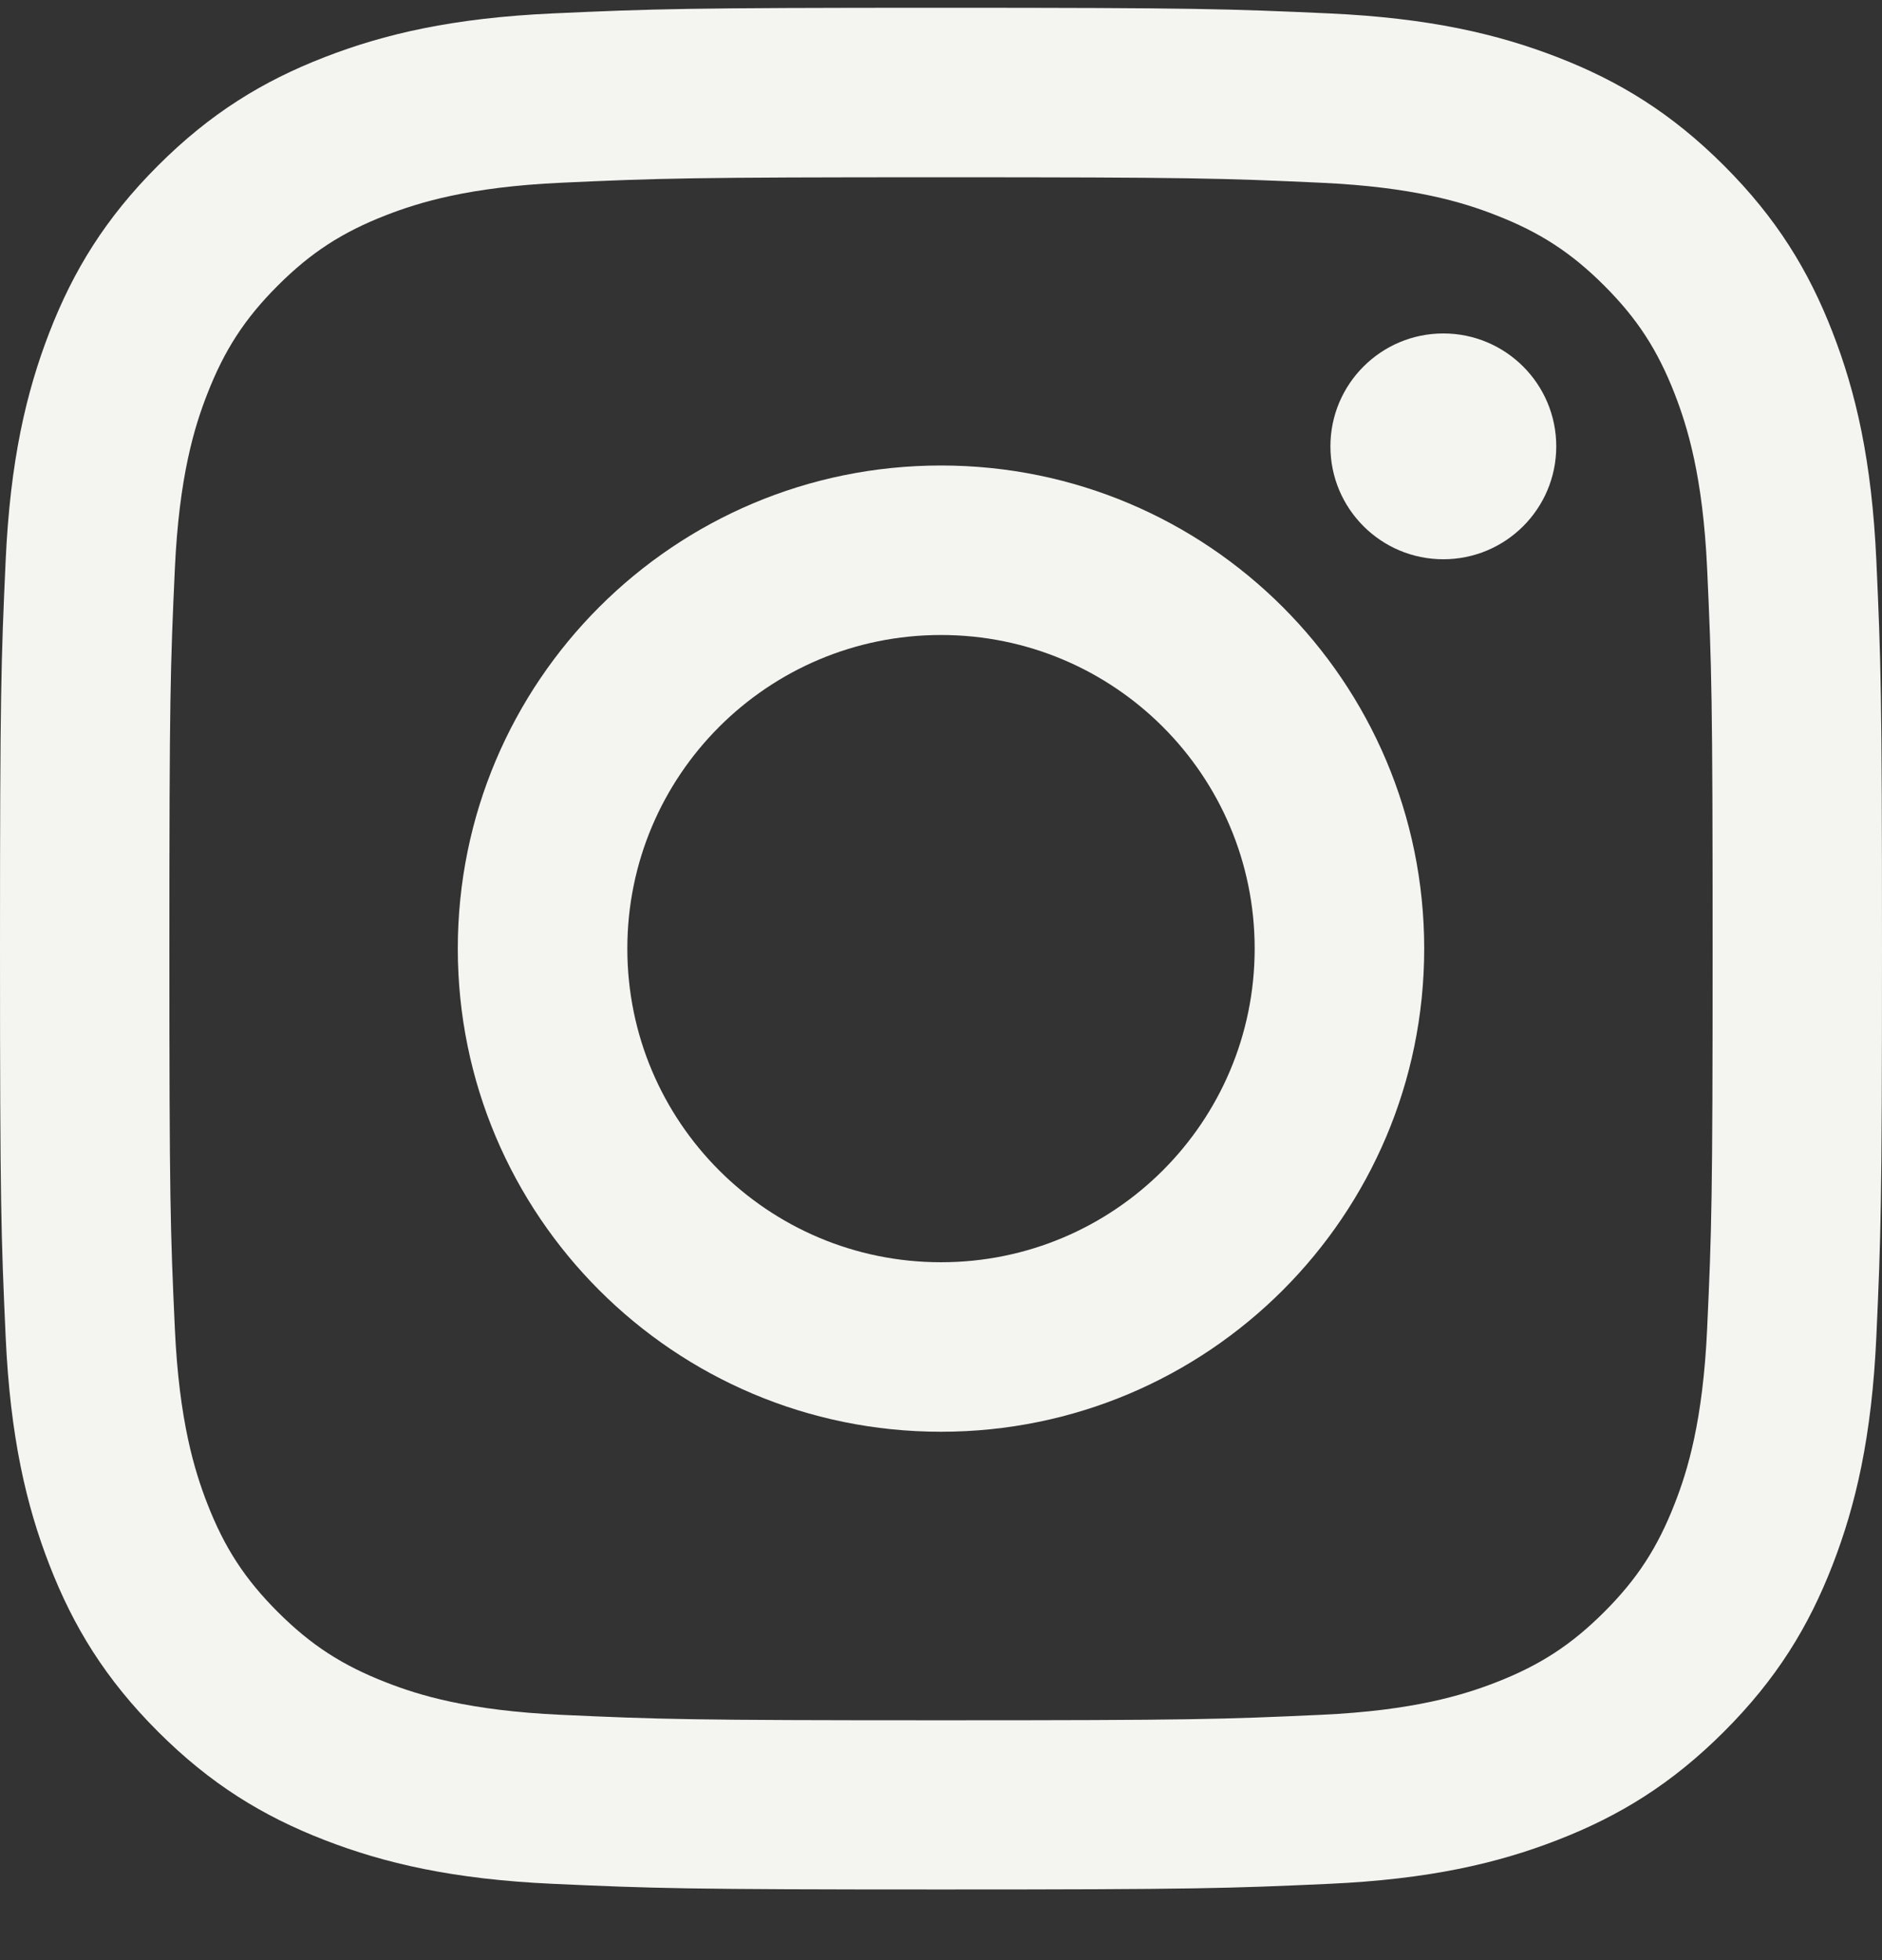
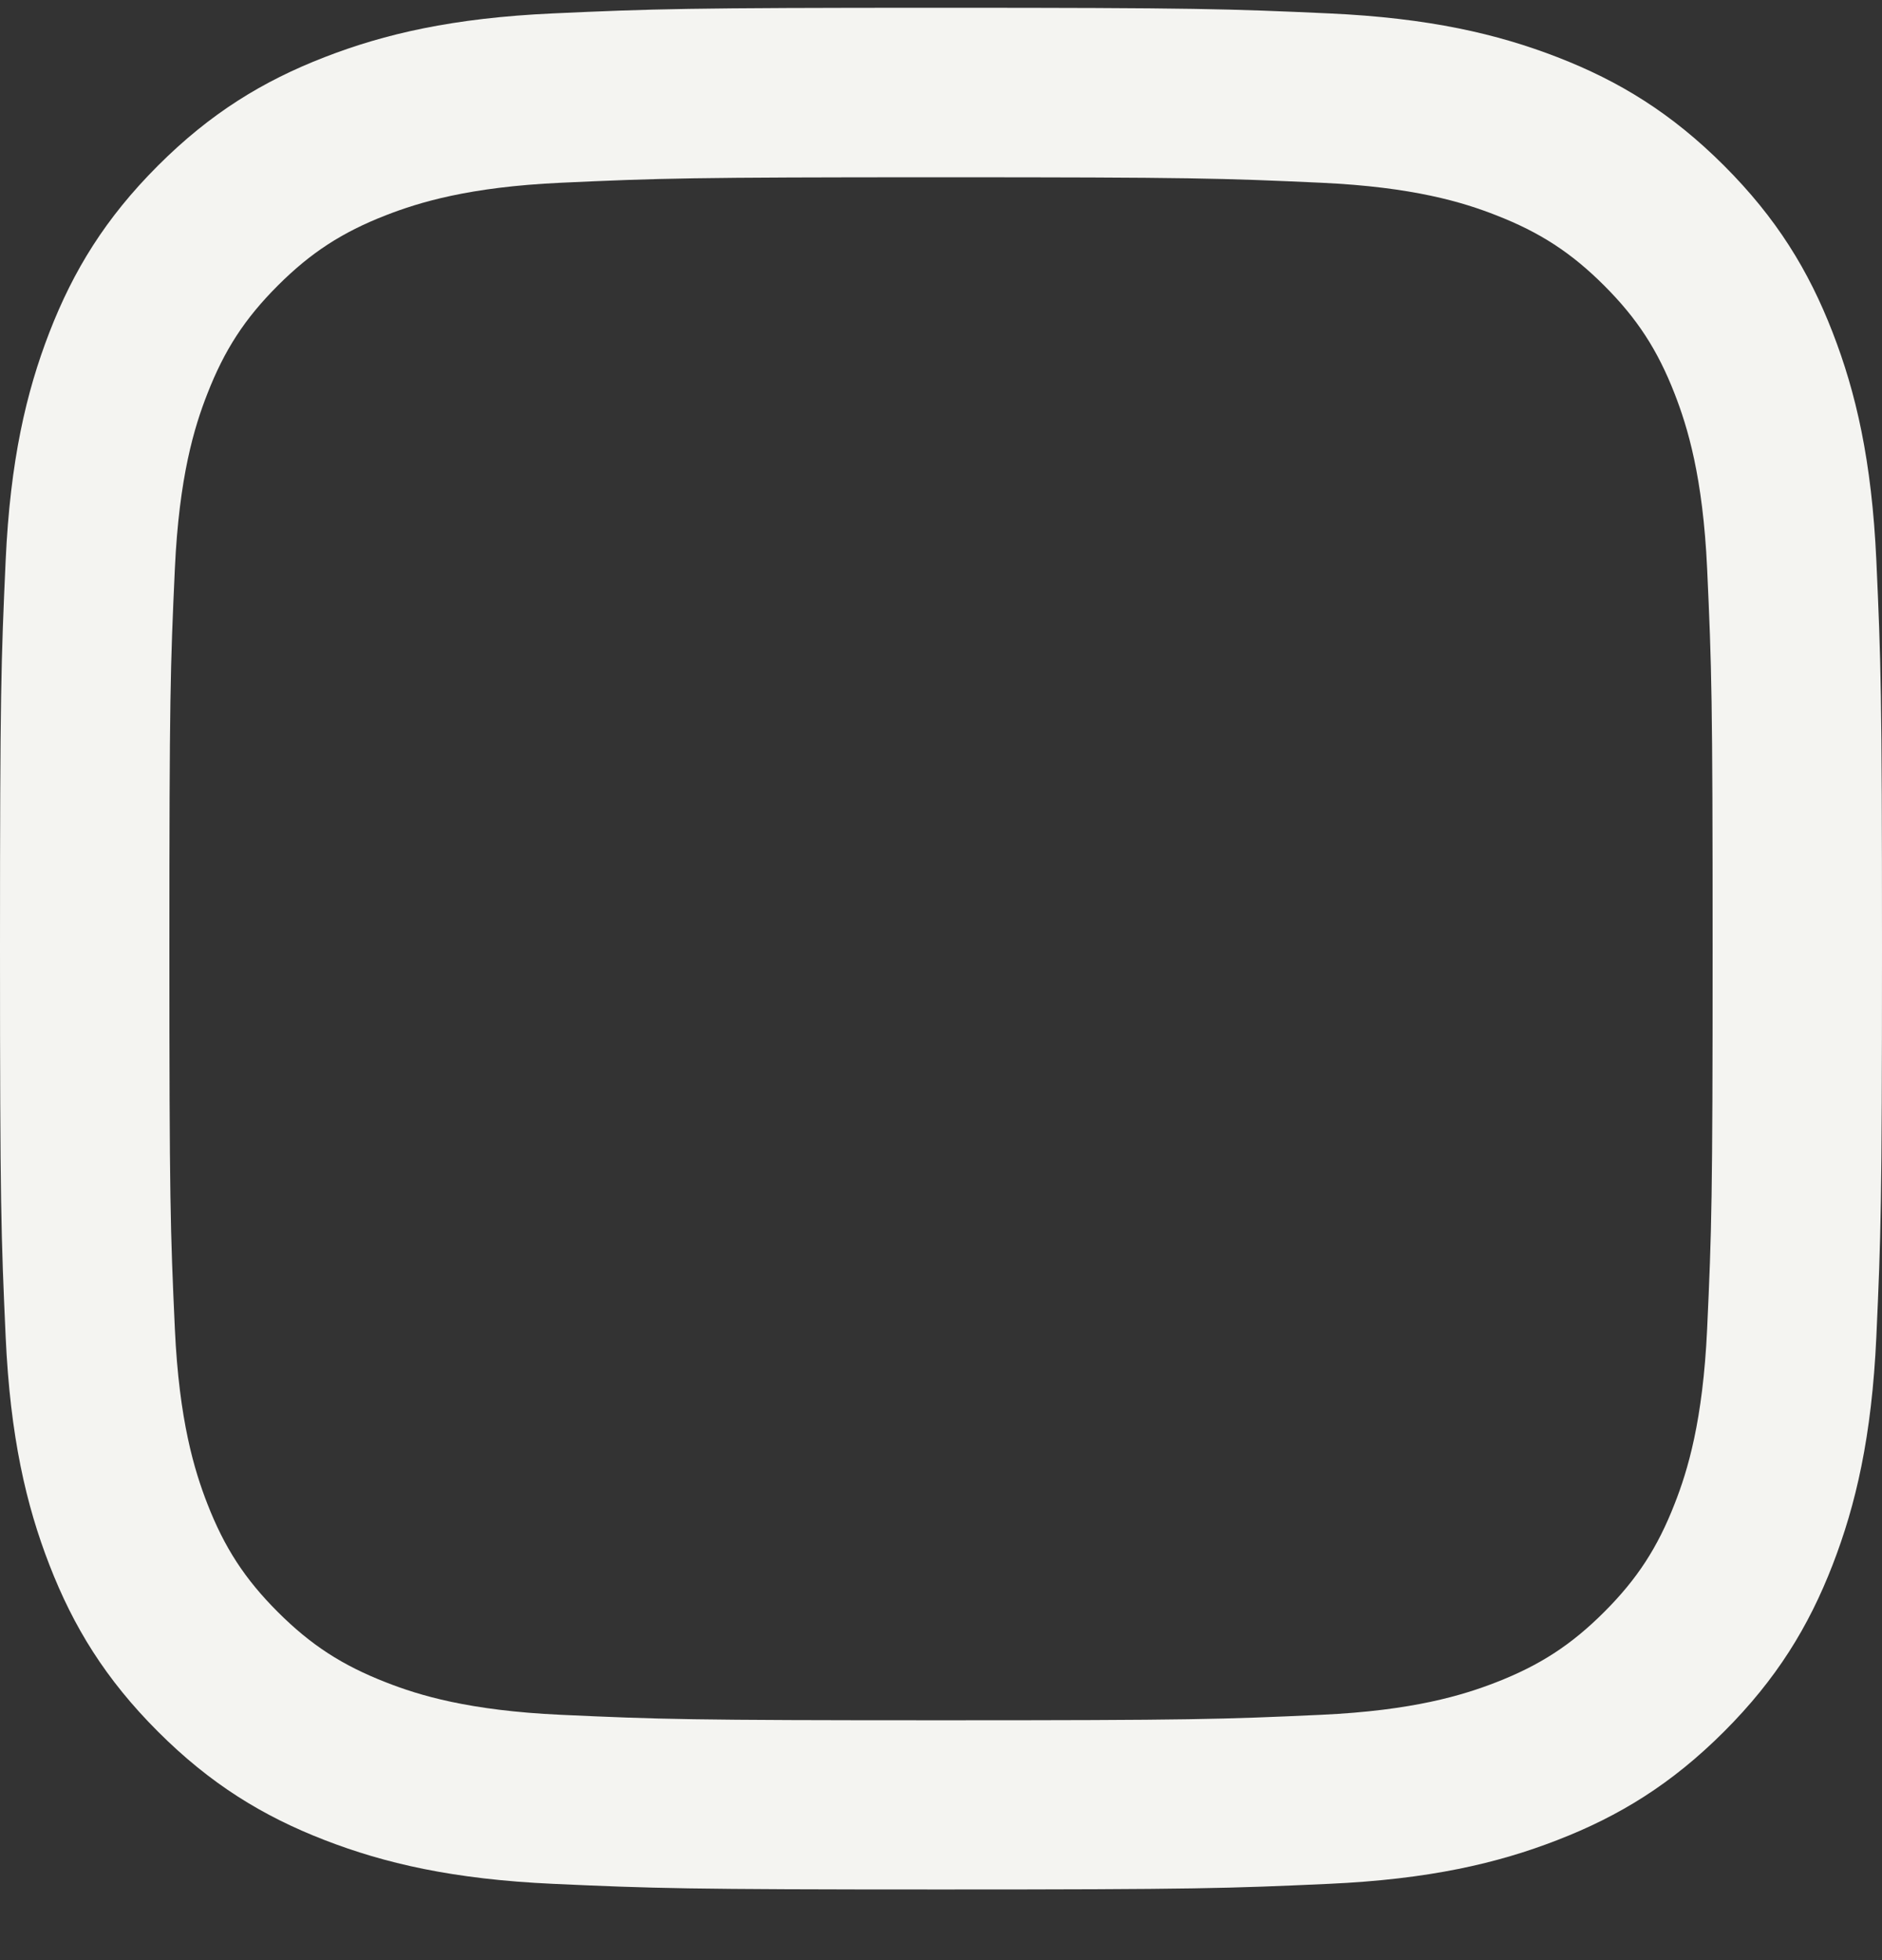
<svg xmlns="http://www.w3.org/2000/svg" width="24" height="25" viewBox="0 0 24 25" fill="none">
  <rect x="0" y="0" width="24" height="25" fill="#333333" stroke="none" />
  <path d="M12 2.261C15.204 2.261 15.584 2.273 16.85 2.331C18.02 2.385 18.656 2.579 19.078 2.745C19.638 2.963 20.038 3.223 20.458 3.643C20.878 4.063 21.138 4.463 21.356 5.023C21.52 5.445 21.716 6.081 21.77 7.251C21.828 8.517 21.84 8.895 21.84 12.101C21.84 15.307 21.828 15.685 21.77 16.951C21.716 18.121 21.522 18.757 21.356 19.179C21.138 19.739 20.878 20.139 20.458 20.559C20.038 20.979 19.638 21.239 19.078 21.457C18.656 21.621 18.02 21.817 16.85 21.871C15.584 21.929 15.206 21.941 12 21.941C8.794 21.941 8.416 21.929 7.15 21.871C5.98 21.817 5.344 21.623 4.922 21.457C4.362 21.239 3.962 20.979 3.542 20.559C3.122 20.139 2.862 19.739 2.644 19.179C2.48 18.757 2.284 18.121 2.23 16.951C2.172 15.685 2.16 15.307 2.16 12.101C2.16 8.895 2.172 8.517 2.23 7.251C2.284 6.081 2.478 5.445 2.644 5.023C2.862 4.463 3.122 4.063 3.542 3.643C3.962 3.223 4.362 2.963 4.922 2.745C5.344 2.581 5.98 2.385 7.15 2.331C8.416 2.273 8.794 2.261 12 2.261ZM12 0.099C8.74 0.099 8.332 0.113 7.052 0.171C5.774 0.229 4.902 0.433 4.14 0.729C3.35 1.035 2.682 1.445 2.014 2.113C1.346 2.781 0.936 3.449 0.63 4.239C0.334 5.003 0.13 5.875 0.072 7.151C0.014 8.431 0 8.839 0 12.099C0 15.359 0.014 15.767 0.072 17.047C0.13 18.325 0.334 19.197 0.63 19.959C0.936 20.749 1.346 21.417 2.014 22.085C2.682 22.753 3.35 23.163 4.14 23.469C4.904 23.765 5.776 23.969 7.052 24.027C8.332 24.085 8.74 24.099 12 24.099C15.26 24.099 15.668 24.085 16.948 24.027C18.226 23.969 19.098 23.765 19.86 23.469C20.65 23.163 21.318 22.753 21.986 22.085C22.654 21.417 23.064 20.749 23.37 19.959C23.666 19.195 23.87 18.323 23.928 17.047C23.986 15.767 24 15.359 24 12.099C24 8.839 23.986 8.431 23.928 7.151C23.87 5.873 23.666 5.001 23.37 4.239C23.064 3.449 22.654 2.781 21.986 2.113C21.318 1.445 20.65 1.035 19.86 0.729C19.096 0.433 18.224 0.229 16.948 0.171C15.668 0.113 15.26 0.099 12 0.099Z" fill="#F4F4F1" />
-   <path d="M12 5.937C8.596 5.937 5.838 8.695 5.838 12.099C5.838 15.503 8.596 18.261 12 18.261C15.404 18.261 18.162 15.503 18.162 12.099C18.162 8.695 15.404 5.937 12 5.937ZM12 16.099C9.79 16.099 8 14.309 8 12.099C8 9.889 9.79 8.099 12 8.099C14.21 8.099 16 9.889 16 12.099C16 14.309 14.21 16.099 12 16.099Z" fill="#F4F4F1" />
-   <path d="M18.406 7.133C19.201 7.133 19.846 6.489 19.846 5.693C19.846 4.898 19.201 4.253 18.406 4.253C17.611 4.253 16.966 4.898 16.966 5.693C16.966 6.489 17.611 7.133 18.406 7.133Z" fill="#F4F4F1" />
</svg>